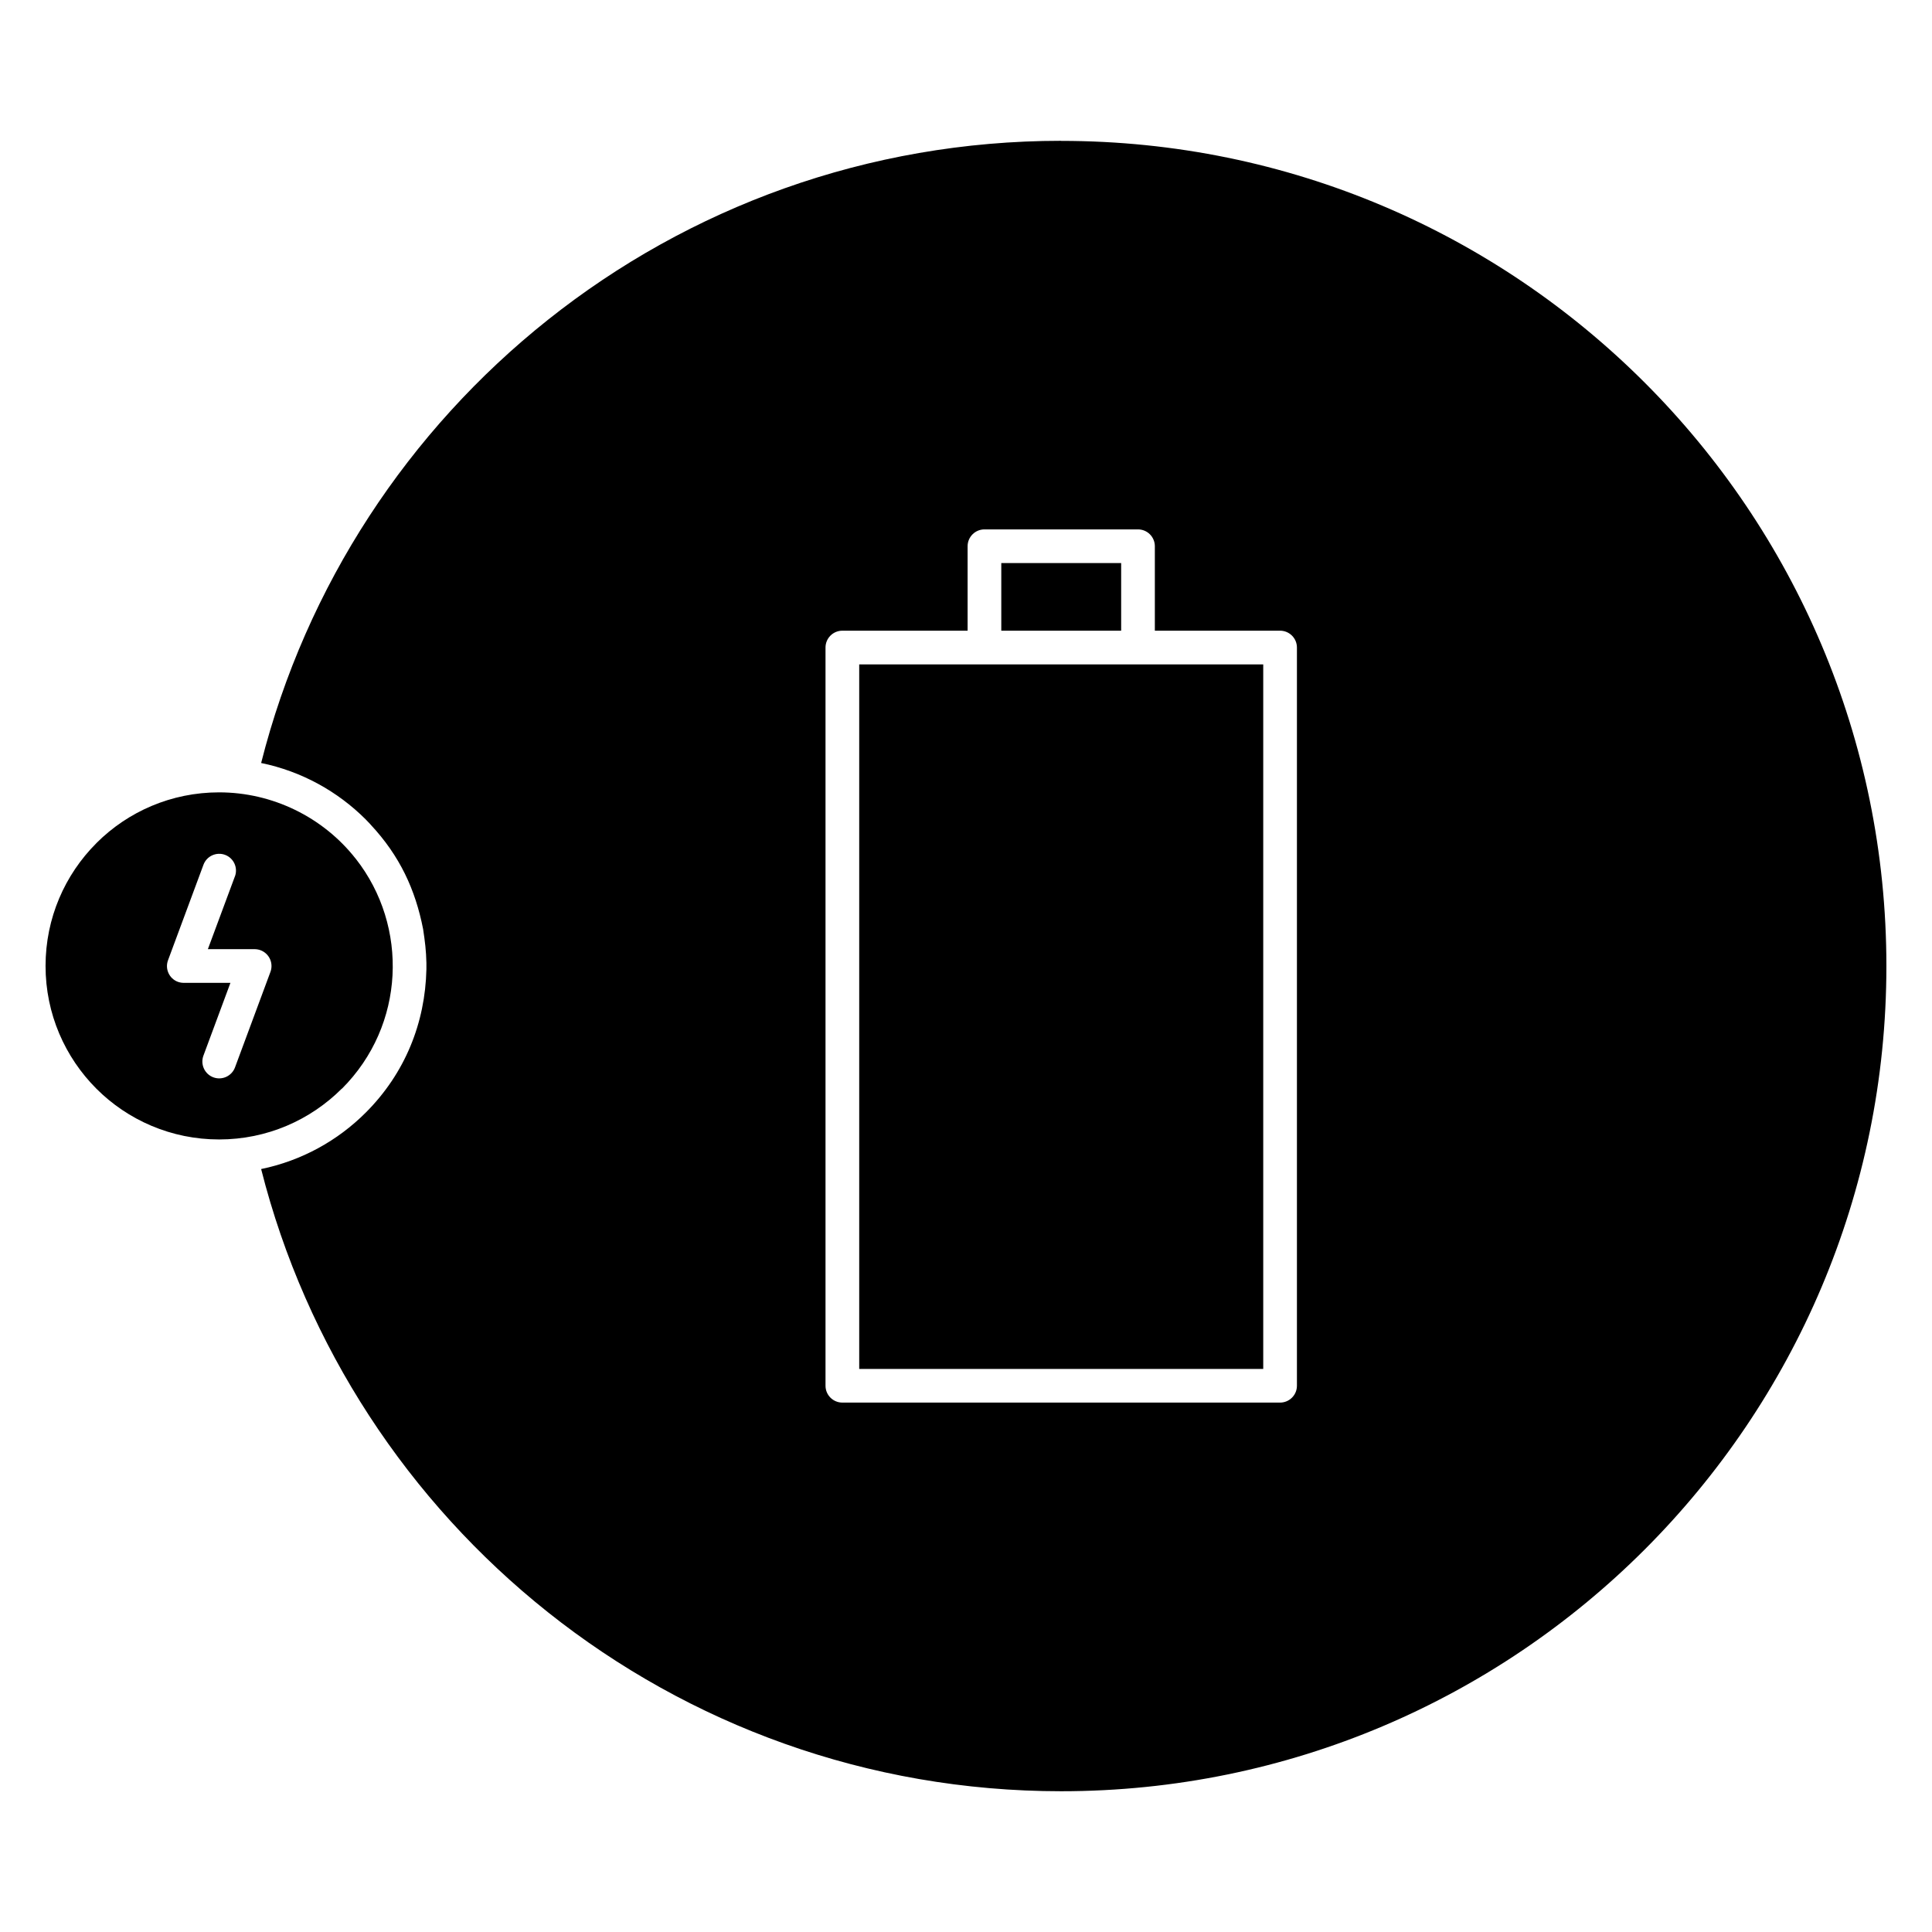
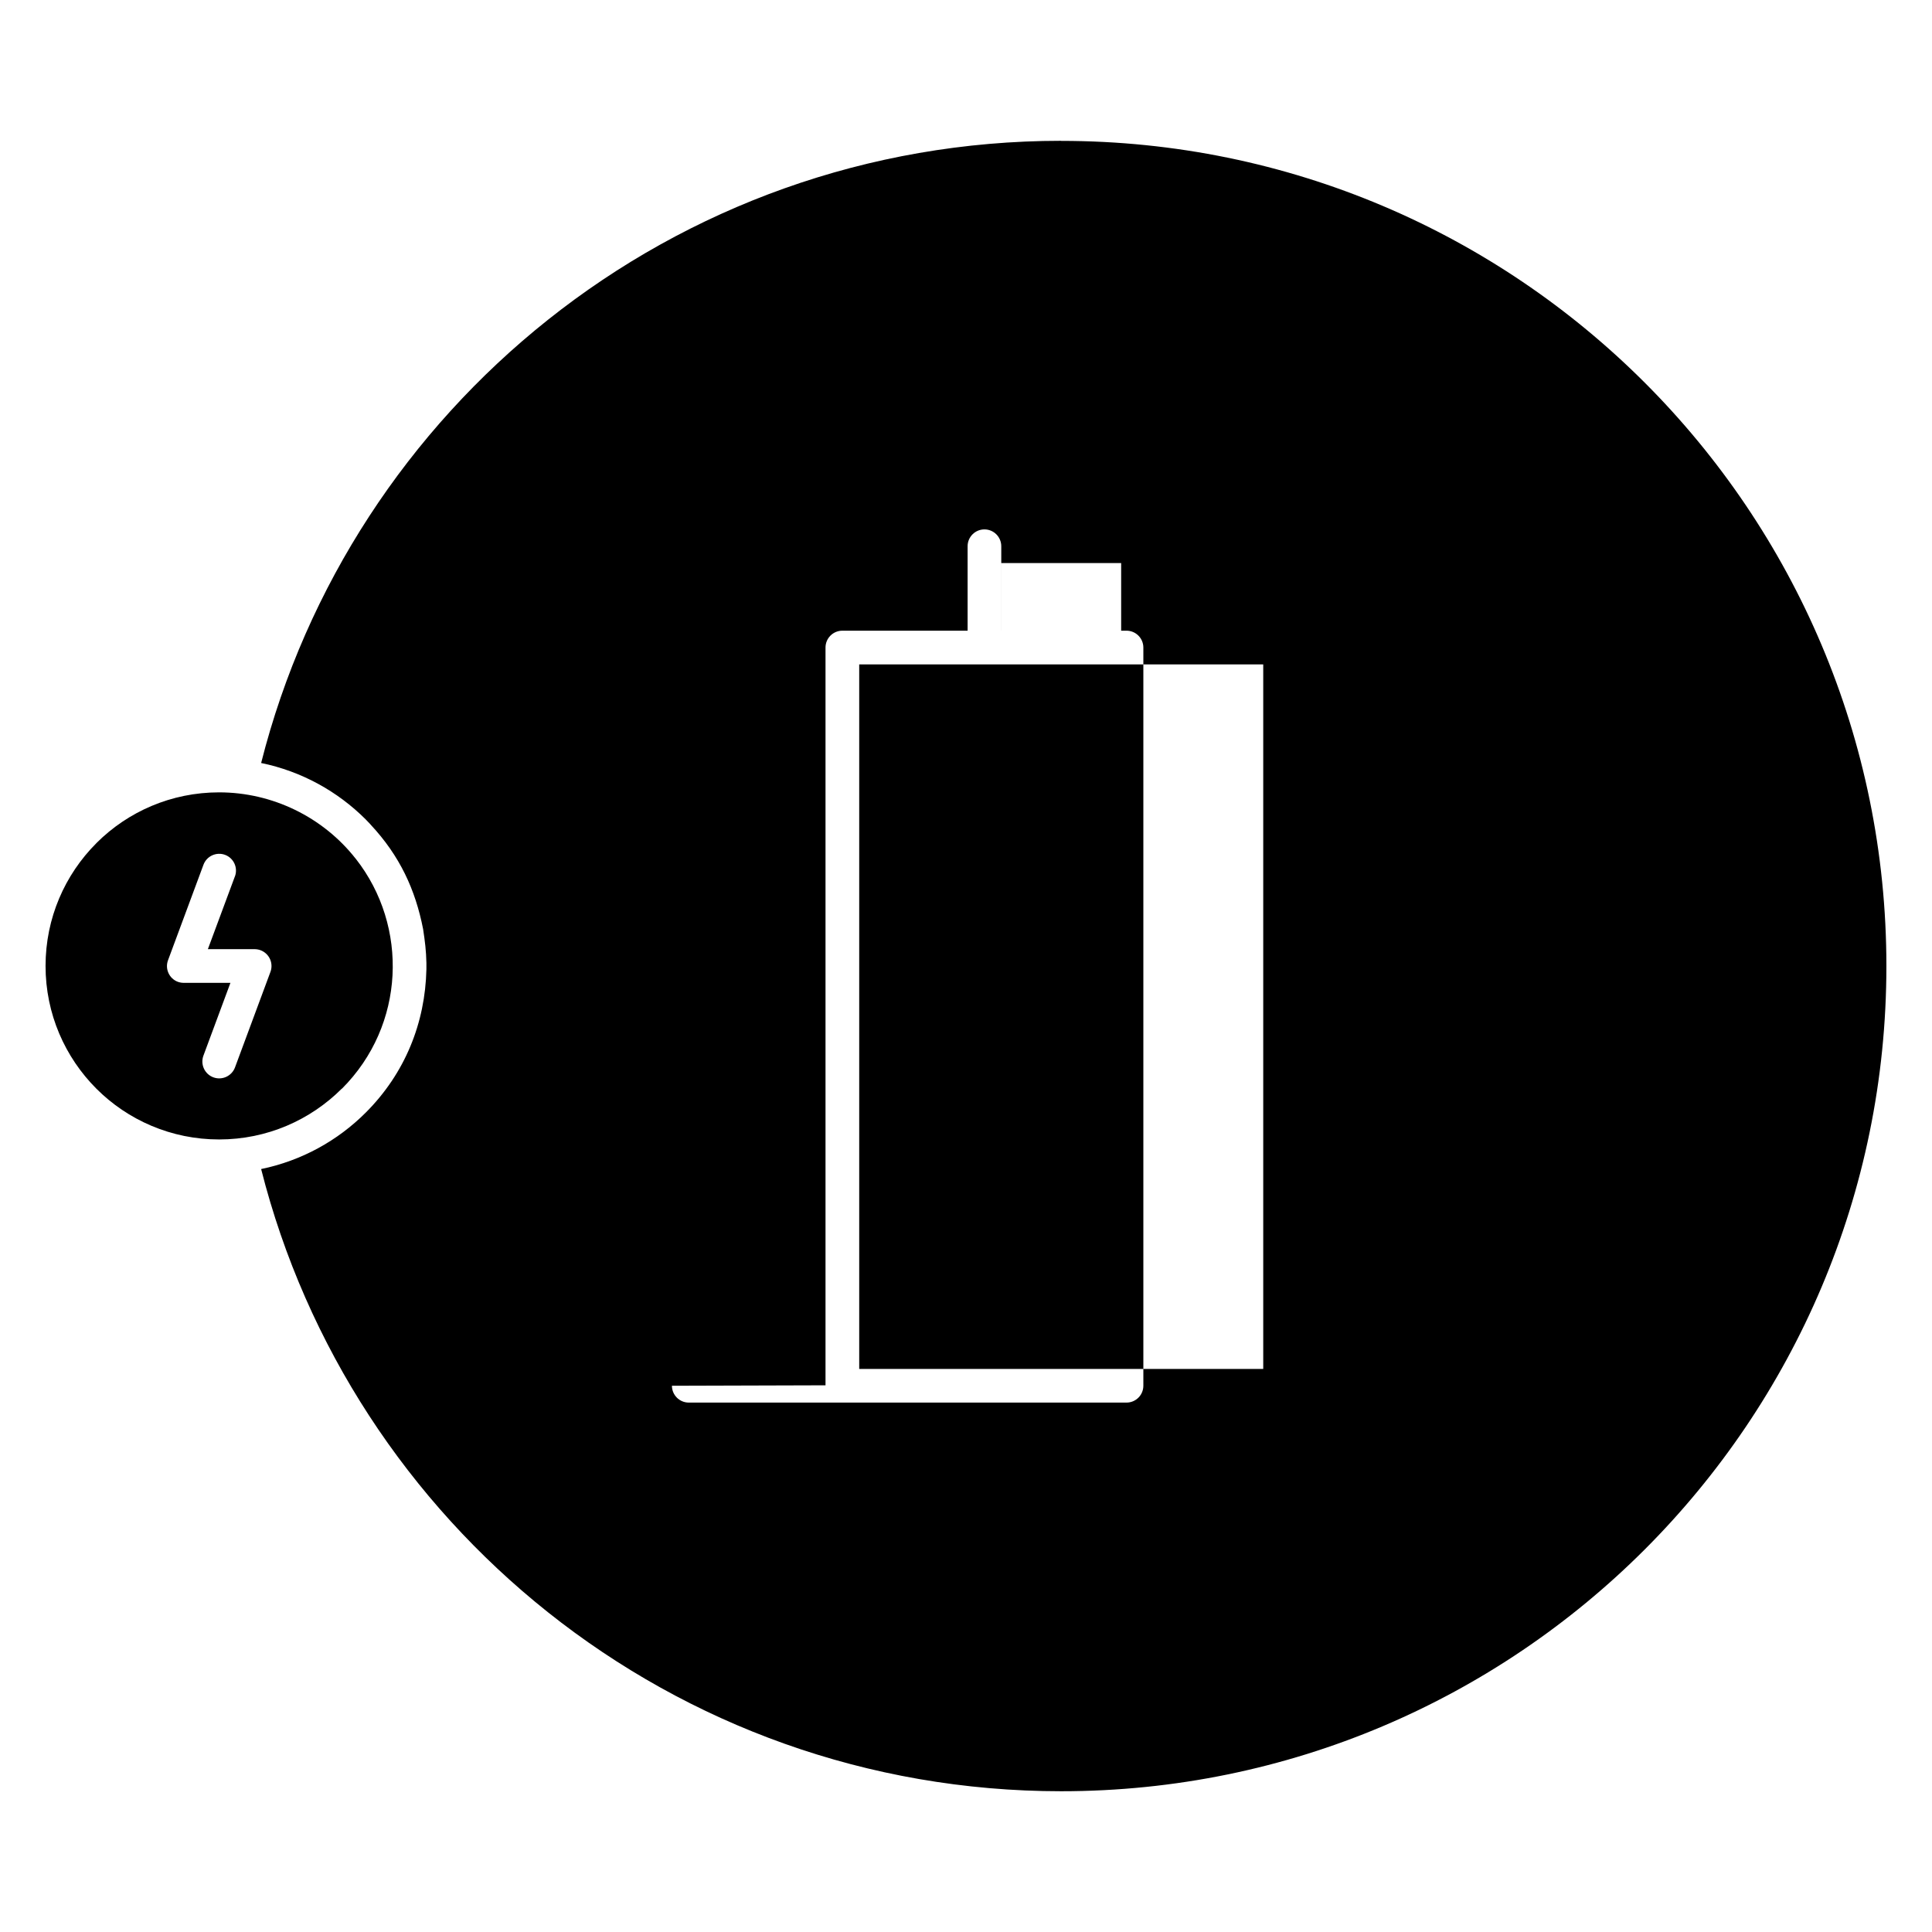
<svg xmlns="http://www.w3.org/2000/svg" fill="#000000" width="800px" height="800px" version="1.1" viewBox="144 144 512 512">
-   <path d="m362.77 511.12v-195.52c0-2.461 2-4.461 4.465-4.461h33.191v-22.383c0-2.461 2-4.461 4.461-4.461h40.699c2.461 0 4.461 2 4.461 4.461v22.383h33.188c2.465 0 4.465 2.004 4.465 4.461v195.64c0 2.461-2 4.461-4.465 4.461h-116c-2.465 0-4.465-2-4.465-4.461zm46.582-199.98h31.766v-17.918h-31.766zm-37.652 8.93v186.71h107.07v-186.71zm-137.09 112.45c16.816-16.816 17.707-43.027 3.707-60.895l-0.082-0.09c-8.648-10.996-22.02-17.551-36.168-17.551-12.68 0-24.16 5.113-32.465 13.395l-0.078 0.09c-8.309 8.309-13.453 19.809-13.453 32.52 0 12.699 5.156 24.199 13.473 32.527 8.309 8.312 19.816 13.453 32.527 13.453 12.695 0 24.195-5.148 32.52-13.477zm-28.352-56.285-7.172 19.305h12.398c2.465 0 4.465 2 4.465 4.465 0 0.543-0.094 1.062-0.277 1.551l-9.395 25.32c-0.855 2.305-3.43 3.484-5.738 2.629-2.309-0.855-3.484-3.43-2.633-5.738l7.16-19.301h-12.375c-0.512 0-1.043-0.09-1.555-0.27-2.293-0.855-3.465-3.422-2.609-5.715l9.398-25.324c0.855-2.293 3.422-3.465 5.723-2.609 2.293 0.855 3.465 3.418 2.609 5.719zm218.97-194.92c-51.418 0-98.699 17.75-136.02 47.438-36.895 29.352-64.09 70.367-76.004 117.45 10.711 2.203 20.277 7.516 27.719 14.957l0.254 0.27 0.922 0.957 0.148 0.18c7.672 8.219 11.82 17.141 13.879 27.645 0.496 3.262 0.805 5.699 0.875 8.965v1.676c-0.309 14.238-5.668 27.594-16.078 38-7.445 7.445-17.012 12.758-27.719 14.957 11.914 47.078 39.109 88.102 76.004 117.45 37.32 29.691 84.602 47.438 136.02 47.438 60.383 0 115.06-24.488 154.63-64.055 39.562-39.57 64.055-94.25 64.055-154.63 0-60.375-24.488-115.06-64.055-154.62-39.57-39.566-94.25-64.055-154.63-64.055z" fill-rule="evenodd" />
+   <path d="m362.77 511.12v-195.52c0-2.461 2-4.461 4.465-4.461h33.191v-22.383c0-2.461 2-4.461 4.461-4.461c2.461 0 4.461 2 4.461 4.461v22.383h33.188c2.465 0 4.465 2.004 4.465 4.461v195.64c0 2.461-2 4.461-4.465 4.461h-116c-2.465 0-4.465-2-4.465-4.461zm46.582-199.98h31.766v-17.918h-31.766zm-37.652 8.93v186.71h107.07v-186.71zm-137.09 112.45c16.816-16.816 17.707-43.027 3.707-60.895l-0.082-0.09c-8.648-10.996-22.02-17.551-36.168-17.551-12.68 0-24.16 5.113-32.465 13.395l-0.078 0.09c-8.309 8.309-13.453 19.809-13.453 32.52 0 12.699 5.156 24.199 13.473 32.527 8.309 8.312 19.816 13.453 32.527 13.453 12.695 0 24.195-5.148 32.52-13.477zm-28.352-56.285-7.172 19.305h12.398c2.465 0 4.465 2 4.465 4.465 0 0.543-0.094 1.062-0.277 1.551l-9.395 25.32c-0.855 2.305-3.43 3.484-5.738 2.629-2.309-0.855-3.484-3.43-2.633-5.738l7.16-19.301h-12.375c-0.512 0-1.043-0.09-1.555-0.27-2.293-0.855-3.465-3.422-2.609-5.715l9.398-25.324c0.855-2.293 3.422-3.465 5.723-2.609 2.293 0.855 3.465 3.418 2.609 5.719zm218.97-194.92c-51.418 0-98.699 17.75-136.02 47.438-36.895 29.352-64.09 70.367-76.004 117.45 10.711 2.203 20.277 7.516 27.719 14.957l0.254 0.27 0.922 0.957 0.148 0.18c7.672 8.219 11.82 17.141 13.879 27.645 0.496 3.262 0.805 5.699 0.875 8.965v1.676c-0.309 14.238-5.668 27.594-16.078 38-7.445 7.445-17.012 12.758-27.719 14.957 11.914 47.078 39.109 88.102 76.004 117.45 37.32 29.691 84.602 47.438 136.02 47.438 60.383 0 115.06-24.488 154.63-64.055 39.562-39.57 64.055-94.25 64.055-154.63 0-60.375-24.488-115.06-64.055-154.62-39.57-39.566-94.25-64.055-154.63-64.055z" fill-rule="evenodd" />
</svg>